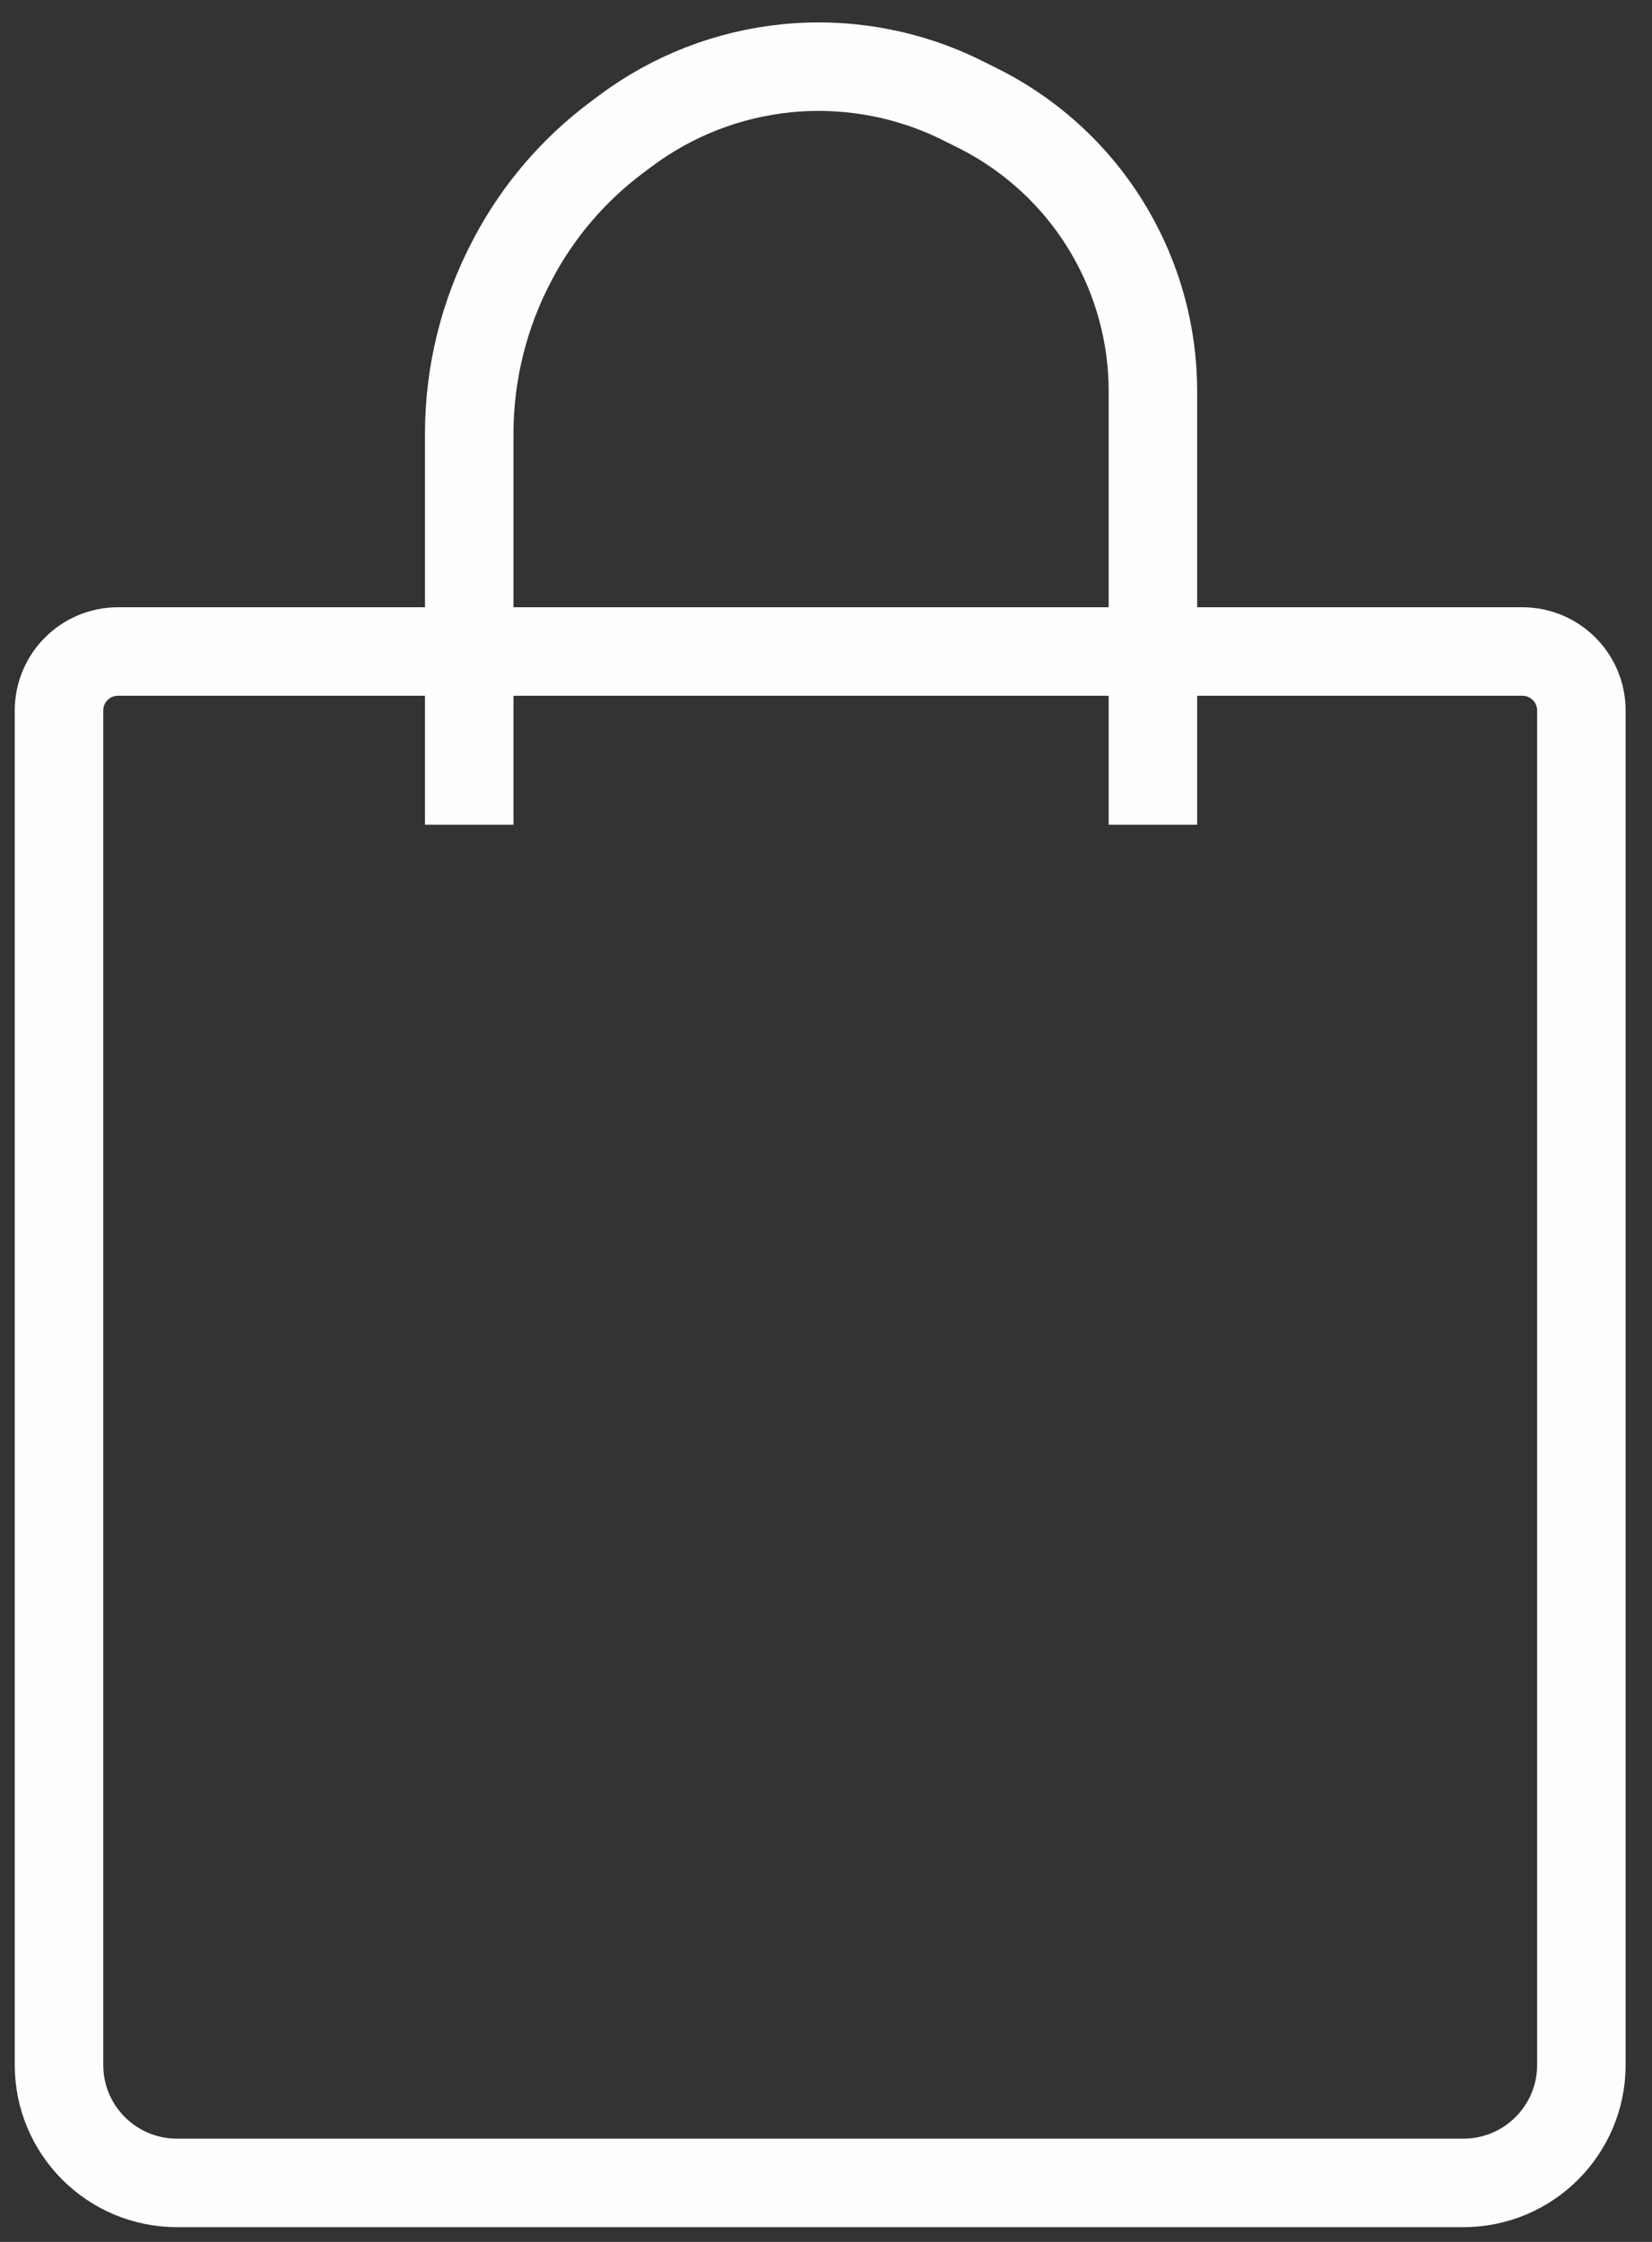
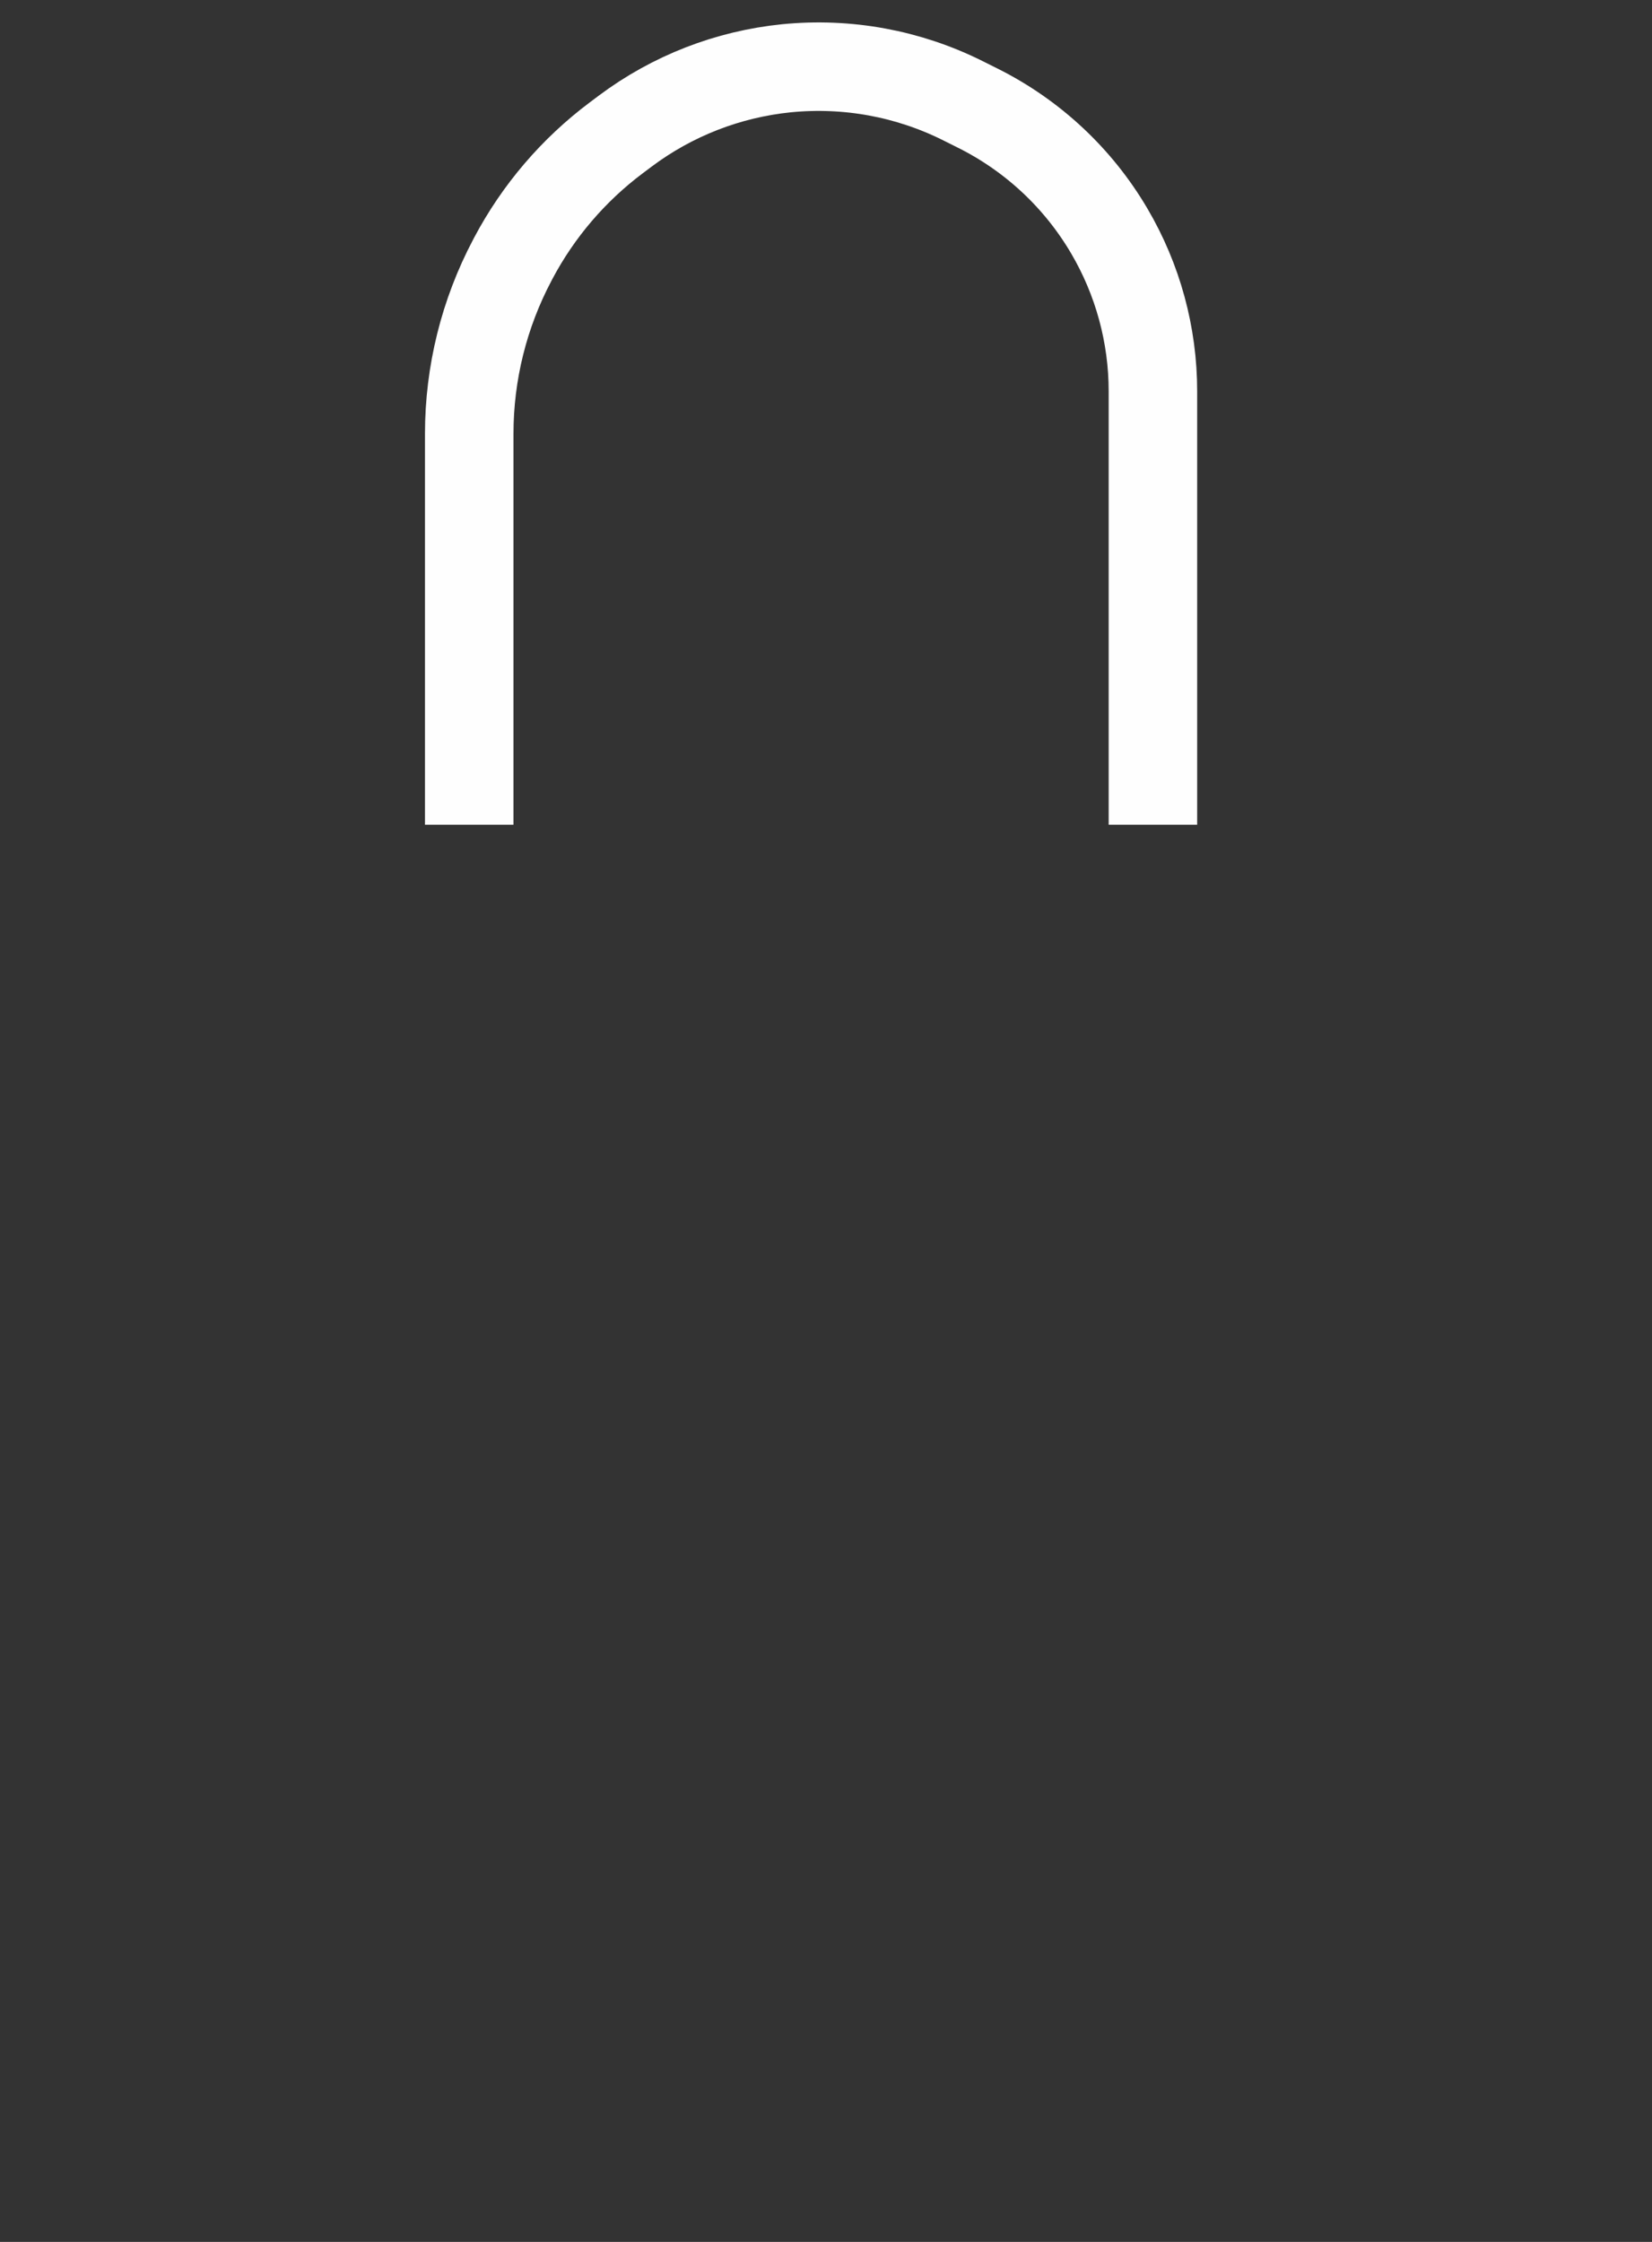
<svg xmlns="http://www.w3.org/2000/svg" width="28" height="38" viewBox="0 0 28 38" fill="none">
  <rect x="0" y="0" width="28" height="38" fill="#333333" stroke="none" />
-   <path d="M26.803 35V12.043C26.803 11.491 26.355 11.043 25.803 11.043H2C1.448 11.043 1 11.491 1 12.043V35C1 36.105 1.895 37 3 37H24.803C25.907 37 26.803 36.105 26.803 35Z" stroke="#FEFEFE" stroke-width="1.5" />
  <path d="M19.541 13.979V6.632C19.541 5.676 19.285 4.737 18.8 3.913V3.913C18.275 3.02 17.503 2.299 16.576 1.835L16.32 1.707C15.396 1.245 14.36 1.055 13.332 1.157V1.157C12.34 1.257 11.394 1.625 10.596 2.223L10.444 2.337C9.719 2.881 9.123 3.578 8.699 4.379L8.684 4.408C8.204 5.315 7.953 6.326 7.953 7.353V13.979" stroke="#FEFEFE" stroke-width="1.5" />
</svg>